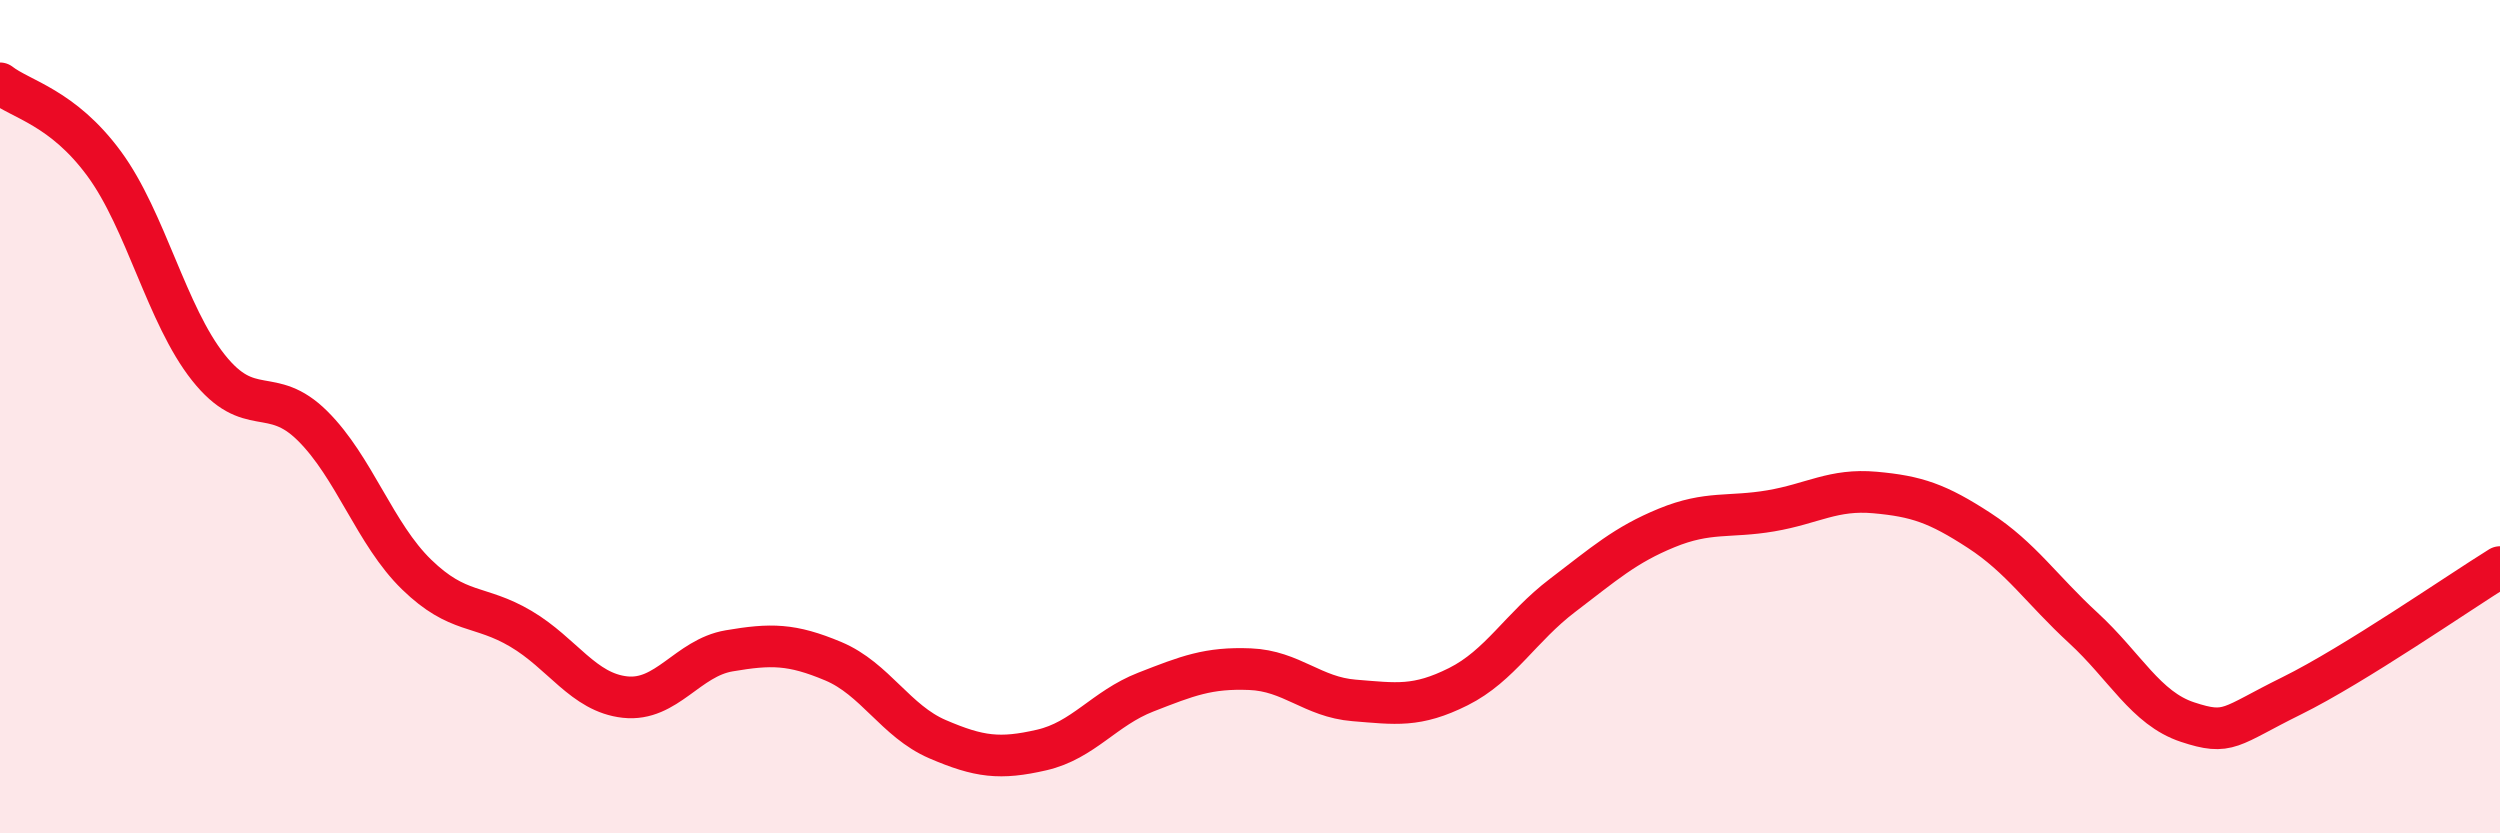
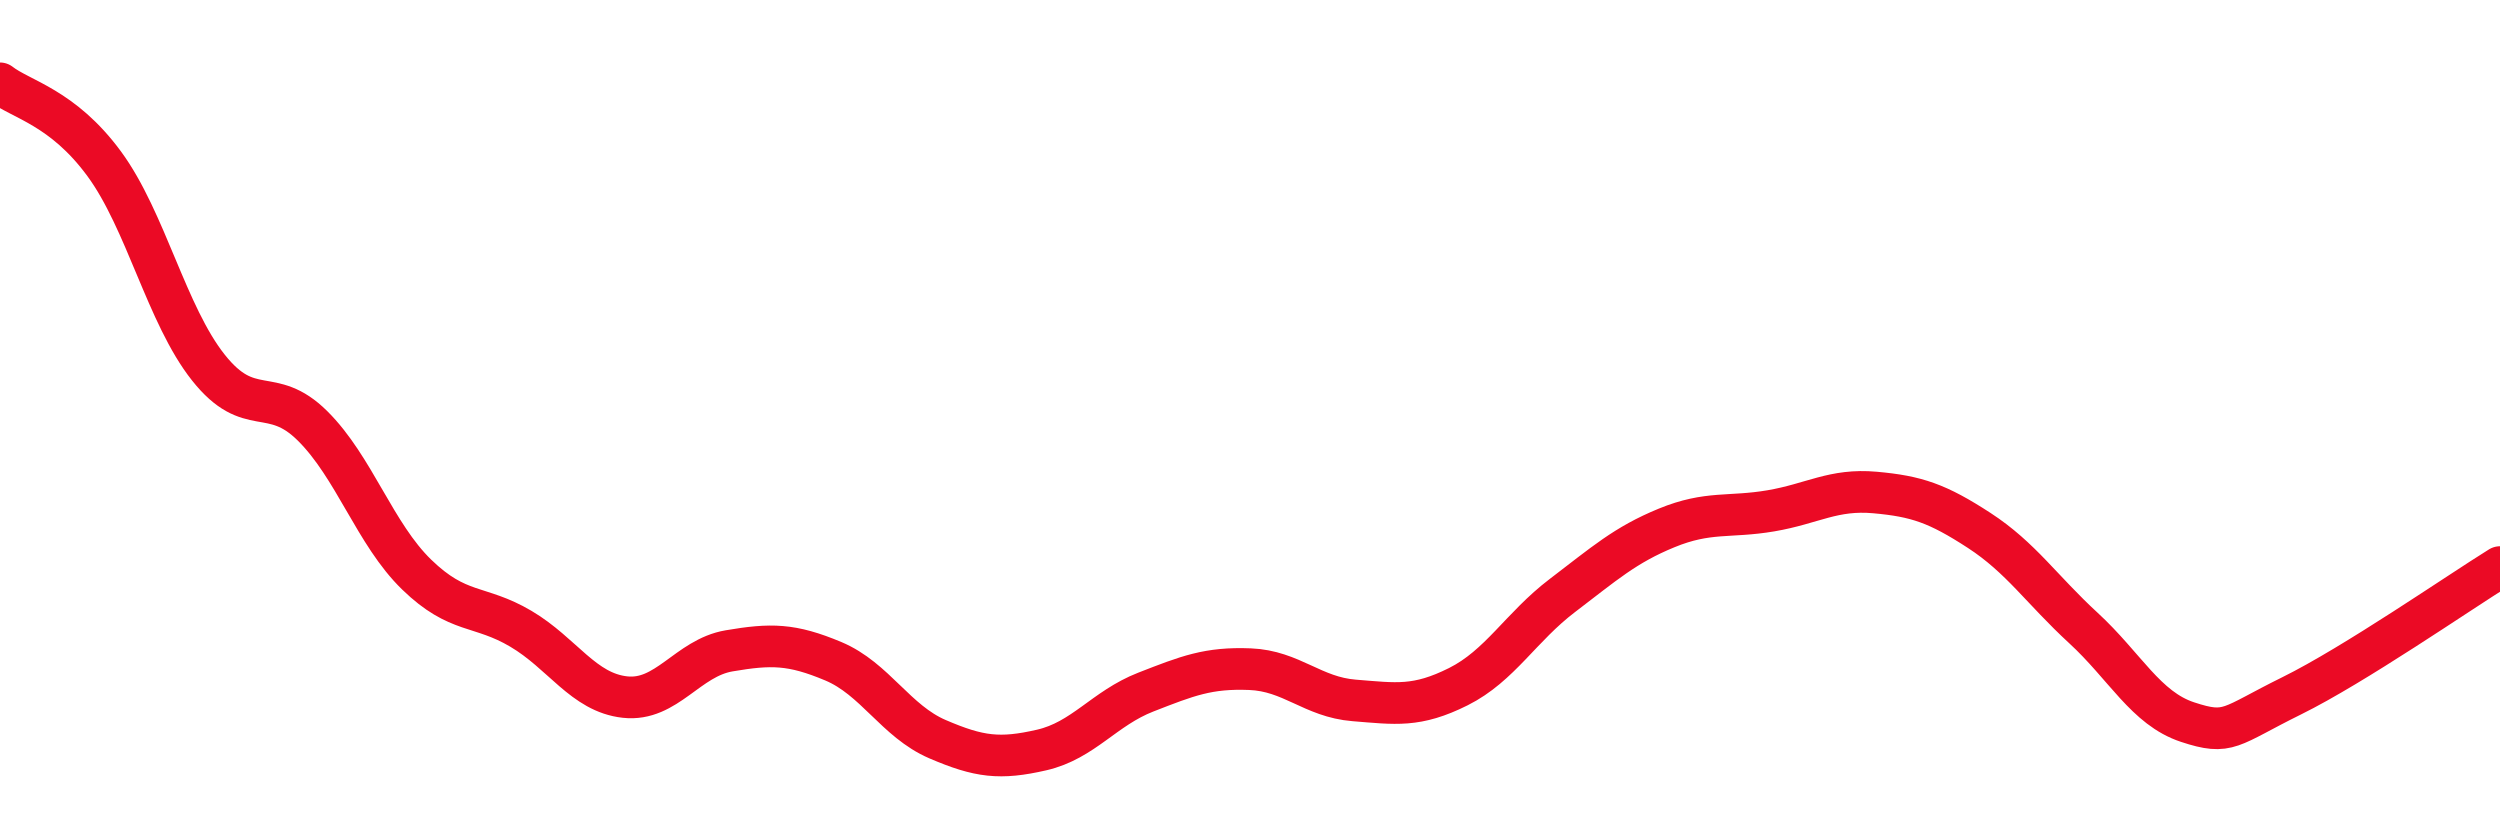
<svg xmlns="http://www.w3.org/2000/svg" width="60" height="20" viewBox="0 0 60 20">
-   <path d="M 0,2 C 0.5,2.39 1.5,2.57 2.5,3.93 C 3.5,5.29 4,7.56 5,8.82 C 6,10.08 6.5,9.23 7.5,10.22 C 8.5,11.21 9,12.82 10,13.79 C 11,14.76 11.5,14.5 12.5,15.09 C 13.5,15.68 14,16.62 15,16.73 C 16,16.84 16.5,15.79 17.5,15.62 C 18.5,15.45 19,15.45 20,15.87 C 21,16.29 21.5,17.31 22.5,17.74 C 23.5,18.17 24,18.23 25,18 C 26,17.77 26.5,17 27.5,16.61 C 28.5,16.22 29,16.02 30,16.06 C 31,16.1 31.5,16.73 32.5,16.81 C 33.5,16.89 34,16.98 35,16.48 C 36,15.98 36.5,15.05 37.5,14.29 C 38.5,13.53 39,13.08 40,12.67 C 41,12.26 41.5,12.43 42.5,12.26 C 43.5,12.09 44,11.73 45,11.82 C 46,11.91 46.5,12.08 47.5,12.73 C 48.5,13.38 49,14.15 50,15.07 C 51,15.99 51.5,17 52.5,17.33 C 53.5,17.66 53.5,17.44 55,16.7 C 56.5,15.96 59,14.23 60,13.61L60 20L0 20Z" fill="#EB0A25" opacity="0.1" stroke-linecap="round" stroke-linejoin="round" />
  <path d="M 0,2 C 0.5,2.39 1.5,2.57 2.5,3.93 C 3.5,5.29 4,7.56 5,8.82 C 6,10.08 6.5,9.23 7.5,10.22 C 8.5,11.21 9,12.82 10,13.79 C 11,14.76 11.5,14.5 12.5,15.09 C 13.5,15.68 14,16.62 15,16.73 C 16,16.84 16.5,15.79 17.5,15.62 C 18.5,15.45 19,15.45 20,15.87 C 21,16.29 21.5,17.31 22.5,17.74 C 23.5,18.17 24,18.23 25,18 C 26,17.77 26.5,17 27.5,16.61 C 28.5,16.22 29,16.02 30,16.06 C 31,16.1 31.5,16.73 32.5,16.81 C 33.5,16.89 34,16.98 35,16.48 C 36,15.98 36.5,15.05 37.5,14.29 C 38.5,13.53 39,13.08 40,12.67 C 41,12.26 41.5,12.43 42.5,12.26 C 43.5,12.09 44,11.73 45,11.82 C 46,11.91 46.5,12.08 47.5,12.73 C 48.5,13.38 49,14.15 50,15.07 C 51,15.99 51.5,17 52.5,17.33 C 53.5,17.66 53.5,17.44 55,16.7 C 56.5,15.96 59,14.23 60,13.61" stroke="#EB0A25" stroke-width="1" fill="none" stroke-linecap="round" stroke-linejoin="round" />
</svg>